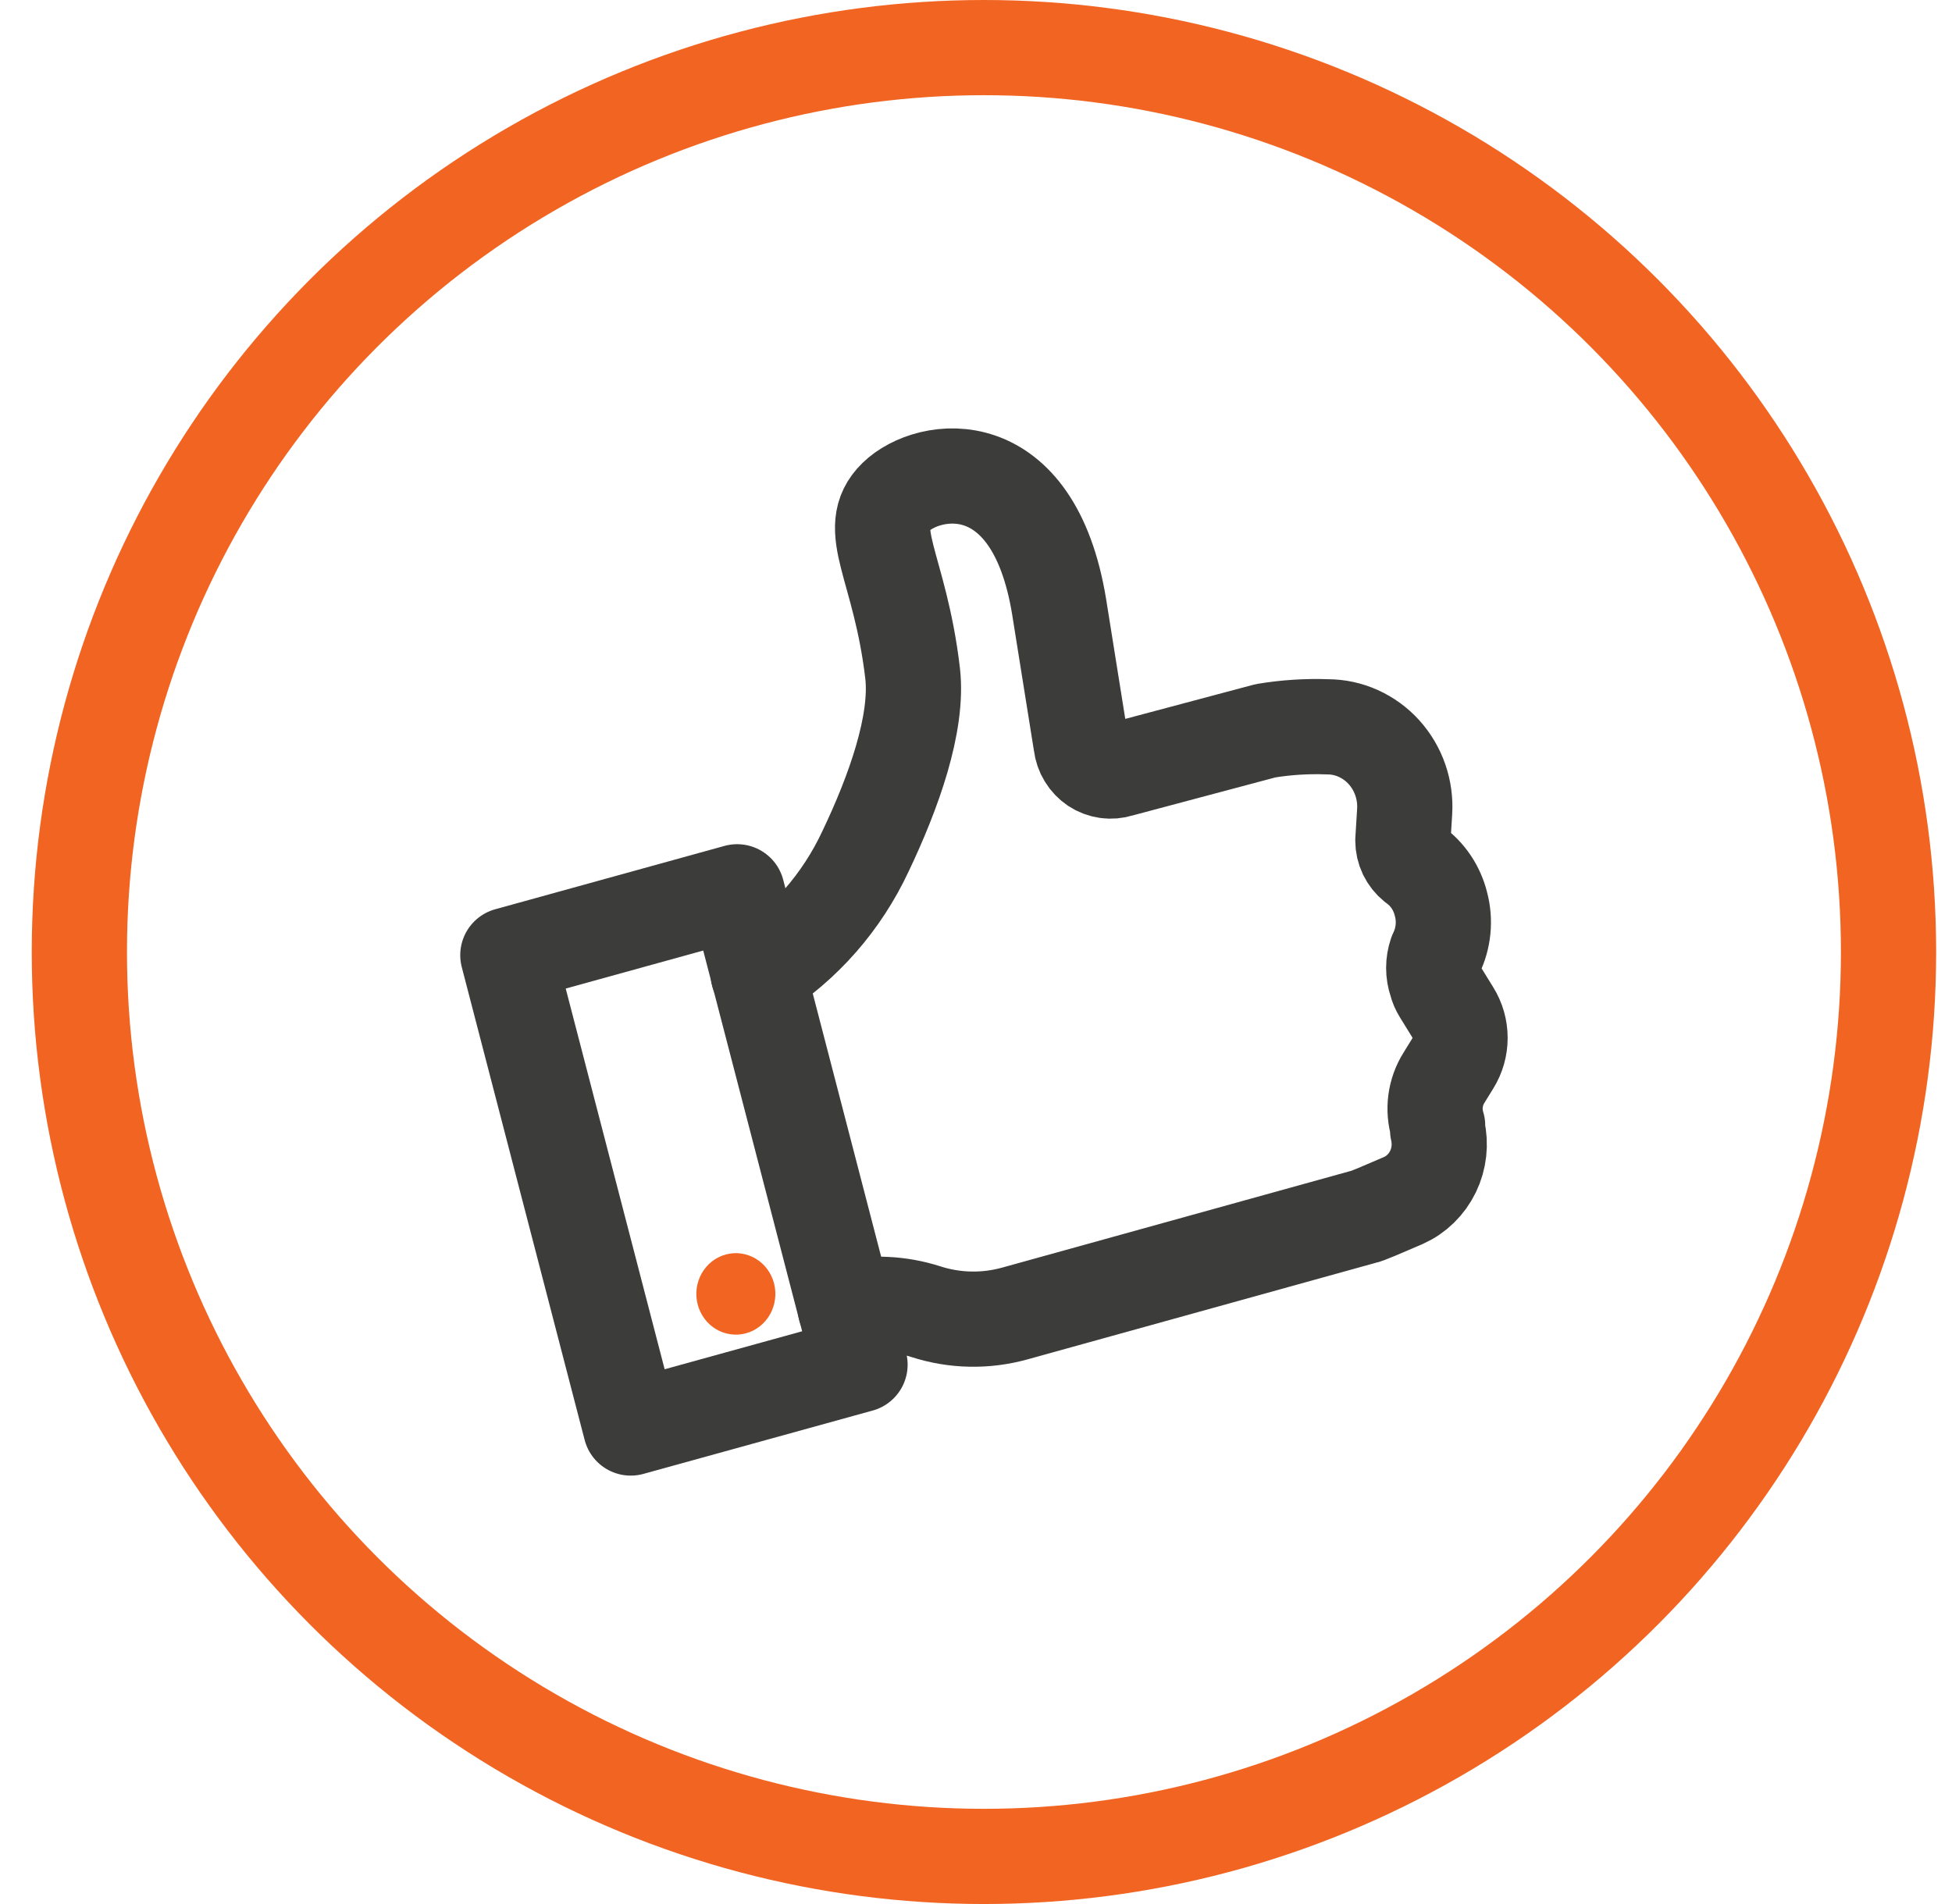
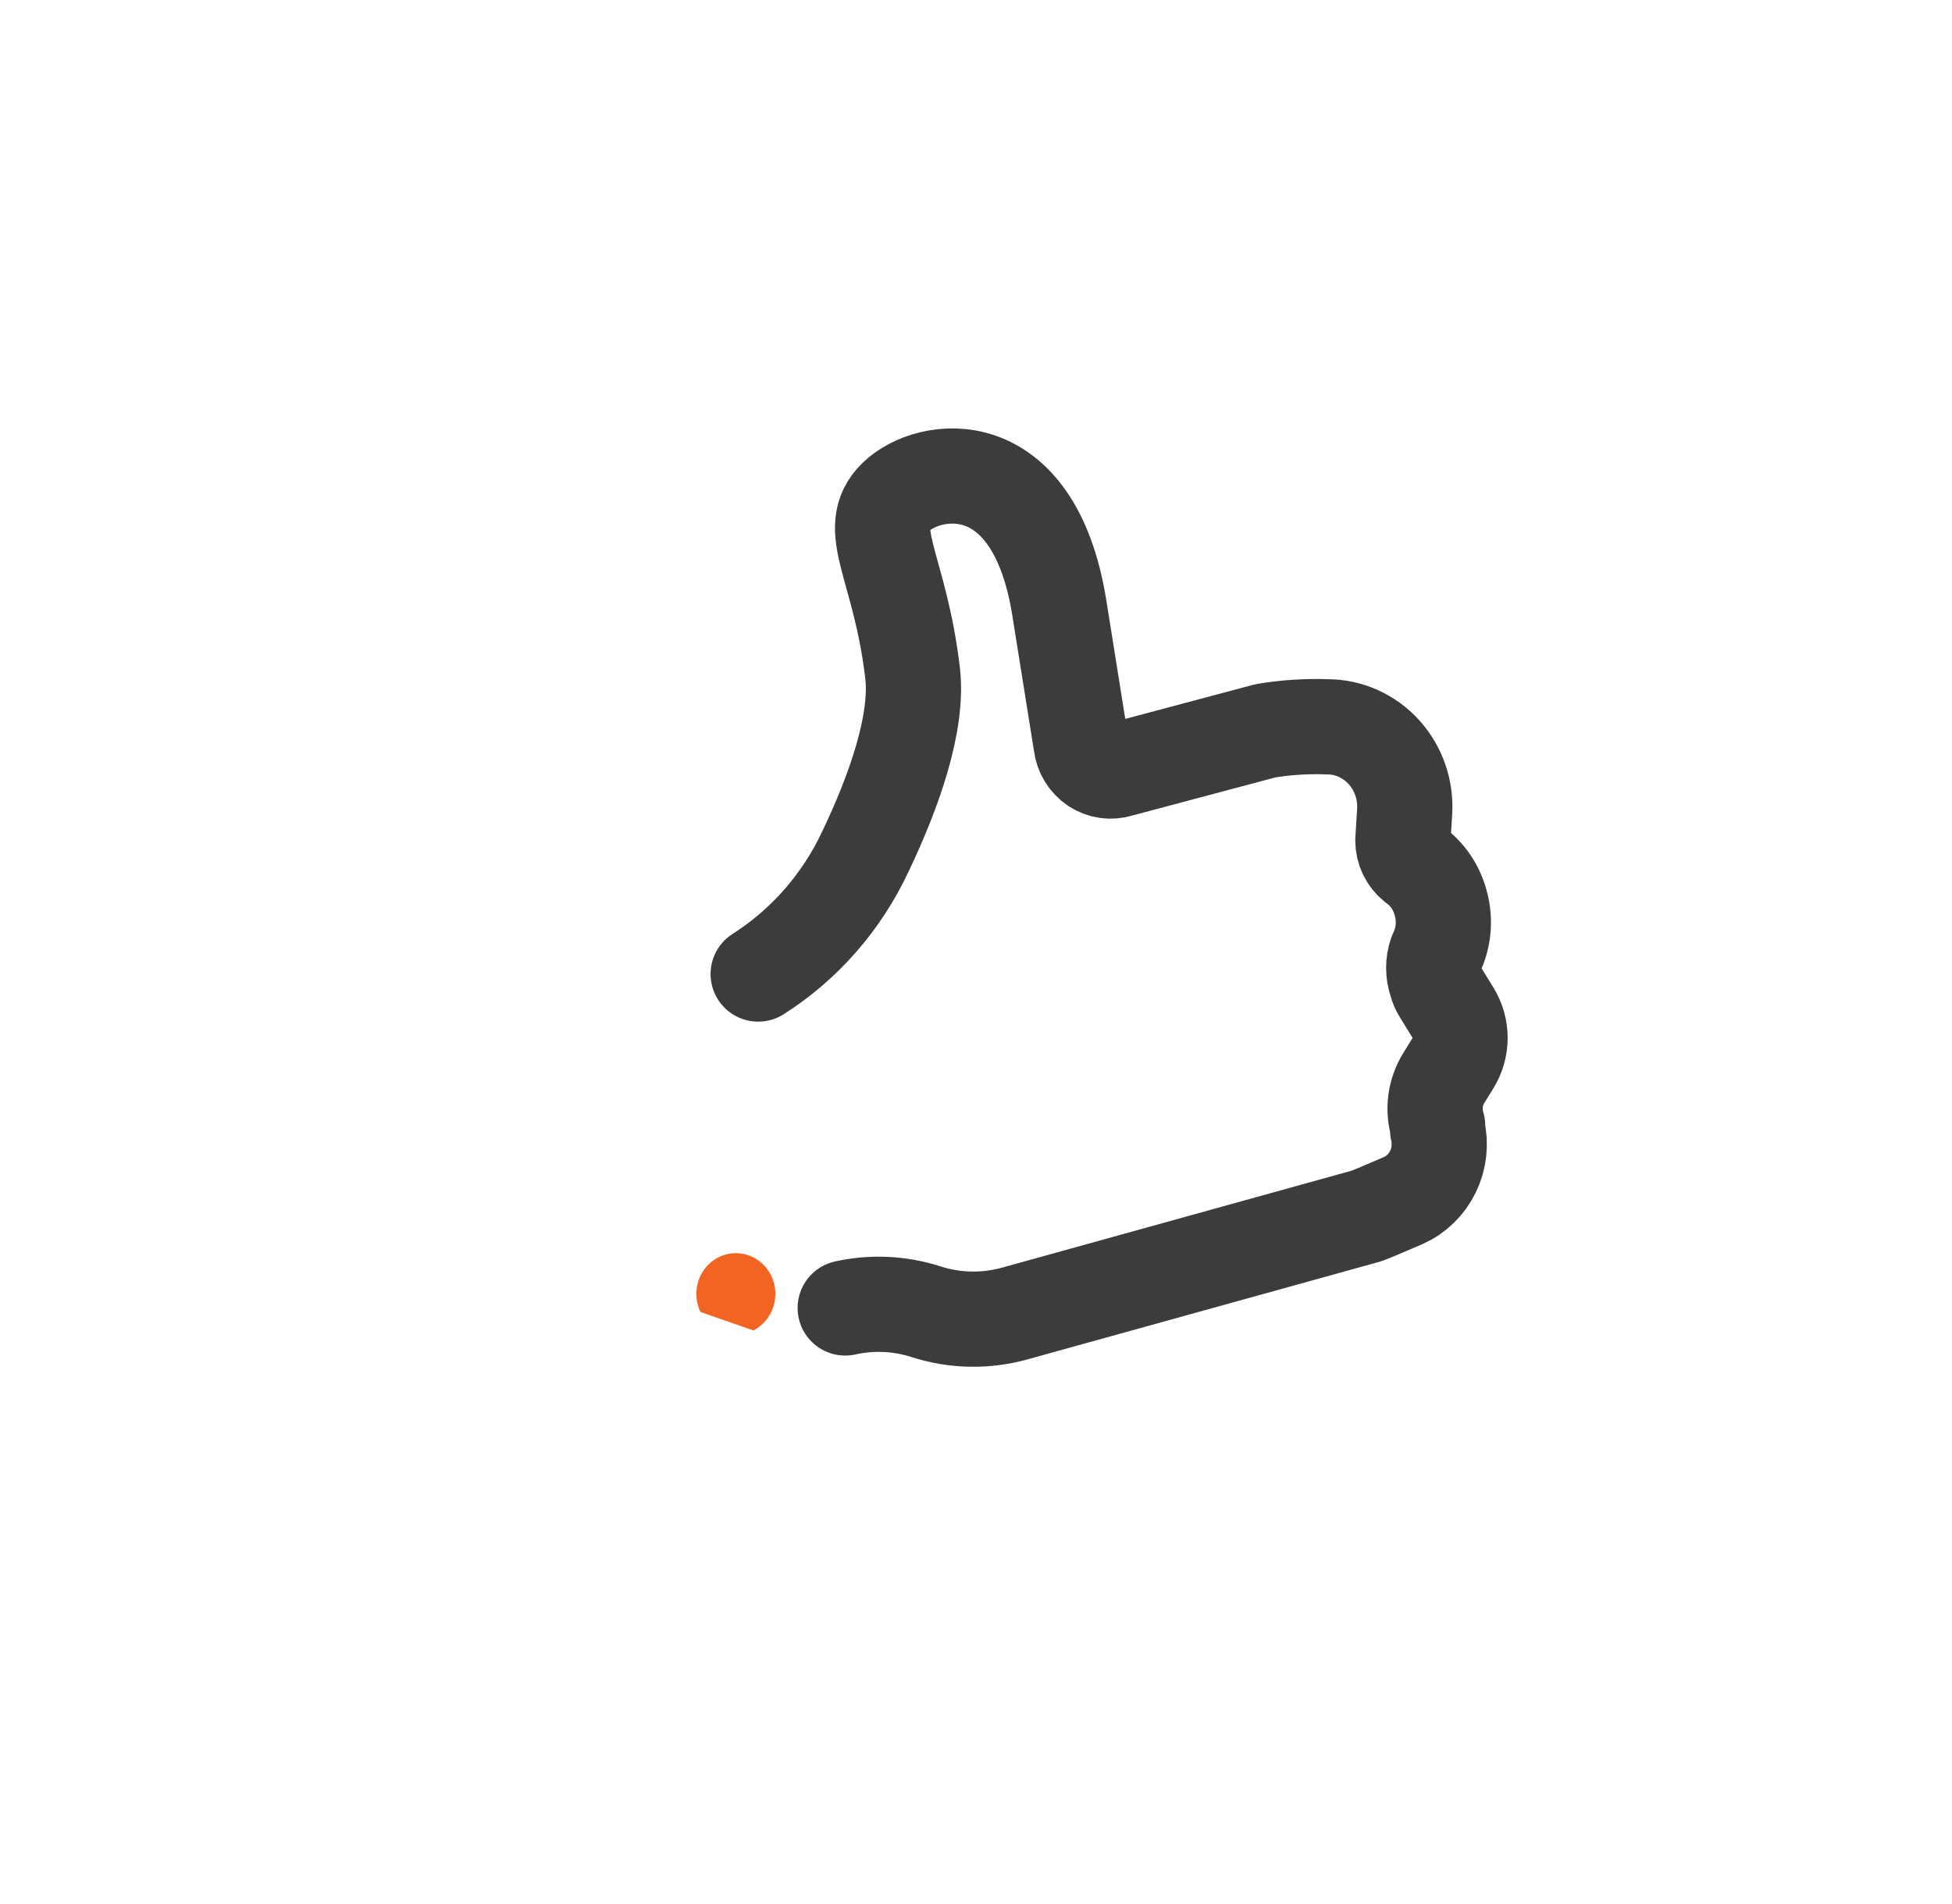
<svg xmlns="http://www.w3.org/2000/svg" width="41" height="40" viewBox="0 0 41 40" fill="none">
-   <circle cx="20.667" cy="20" r="19" stroke="#F26422" stroke-width="2" stroke-linecap="round" stroke-linejoin="round" />
-   <path d="M15.483 18.735L10.667 20.066L13.248 30L18.064 28.669L15.483 18.735Z" stroke="#3C3C3B" stroke-width="2" stroke-linecap="round" stroke-linejoin="round" />
-   <path d="M15.824 27.95C16.235 27.74 16.403 27.227 16.2 26.803C15.997 26.379 15.499 26.206 15.088 26.415C14.677 26.625 14.509 27.138 14.712 27.562C14.915 27.986 15.413 28.159 15.824 27.95Z" fill="#F26422" />
+   <path d="M15.824 27.95C16.235 27.74 16.403 27.227 16.2 26.803C15.997 26.379 15.499 26.206 15.088 26.415C14.677 26.625 14.509 27.138 14.712 27.562Z" fill="#F26422" />
  <path d="M17.753 27.478C18.314 27.353 18.896 27.38 19.444 27.555C20.052 27.752 20.701 27.765 21.316 27.594L28.624 25.567C28.68 25.567 29.073 25.393 29.479 25.219C29.748 25.099 29.967 24.884 30.099 24.613C30.23 24.343 30.264 24.033 30.196 23.739V23.648C30.145 23.482 30.13 23.305 30.153 23.131C30.176 22.958 30.235 22.792 30.327 22.645L30.514 22.342C30.614 22.181 30.667 21.995 30.667 21.805C30.667 21.614 30.614 21.428 30.514 21.267L30.252 20.842C30.213 20.779 30.183 20.709 30.165 20.636C30.097 20.441 30.097 20.227 30.165 20.031C30.323 19.709 30.359 19.337 30.265 18.989C30.182 18.654 29.985 18.361 29.709 18.165C29.634 18.105 29.573 18.028 29.53 17.94C29.488 17.852 29.466 17.755 29.466 17.657L29.503 17.058C29.518 16.829 29.487 16.599 29.412 16.383C29.337 16.167 29.22 15.969 29.068 15.801C28.916 15.633 28.732 15.5 28.528 15.408C28.324 15.316 28.104 15.269 27.881 15.269C27.447 15.253 27.012 15.281 26.583 15.352L23.513 16.17C23.426 16.198 23.334 16.206 23.243 16.193C23.153 16.18 23.066 16.148 22.989 16.097C22.913 16.046 22.848 15.978 22.799 15.898C22.75 15.819 22.719 15.729 22.708 15.636C22.627 15.121 22.483 14.239 22.246 12.746C21.703 9.425 19.5 9.772 18.814 10.442C18.127 11.111 18.907 11.896 19.169 14.149C19.288 15.198 18.77 16.646 18.177 17.888C17.68 18.951 16.898 19.844 15.925 20.463" stroke="#3C3C3B" stroke-width="2" stroke-linecap="round" stroke-linejoin="round" />
</svg>